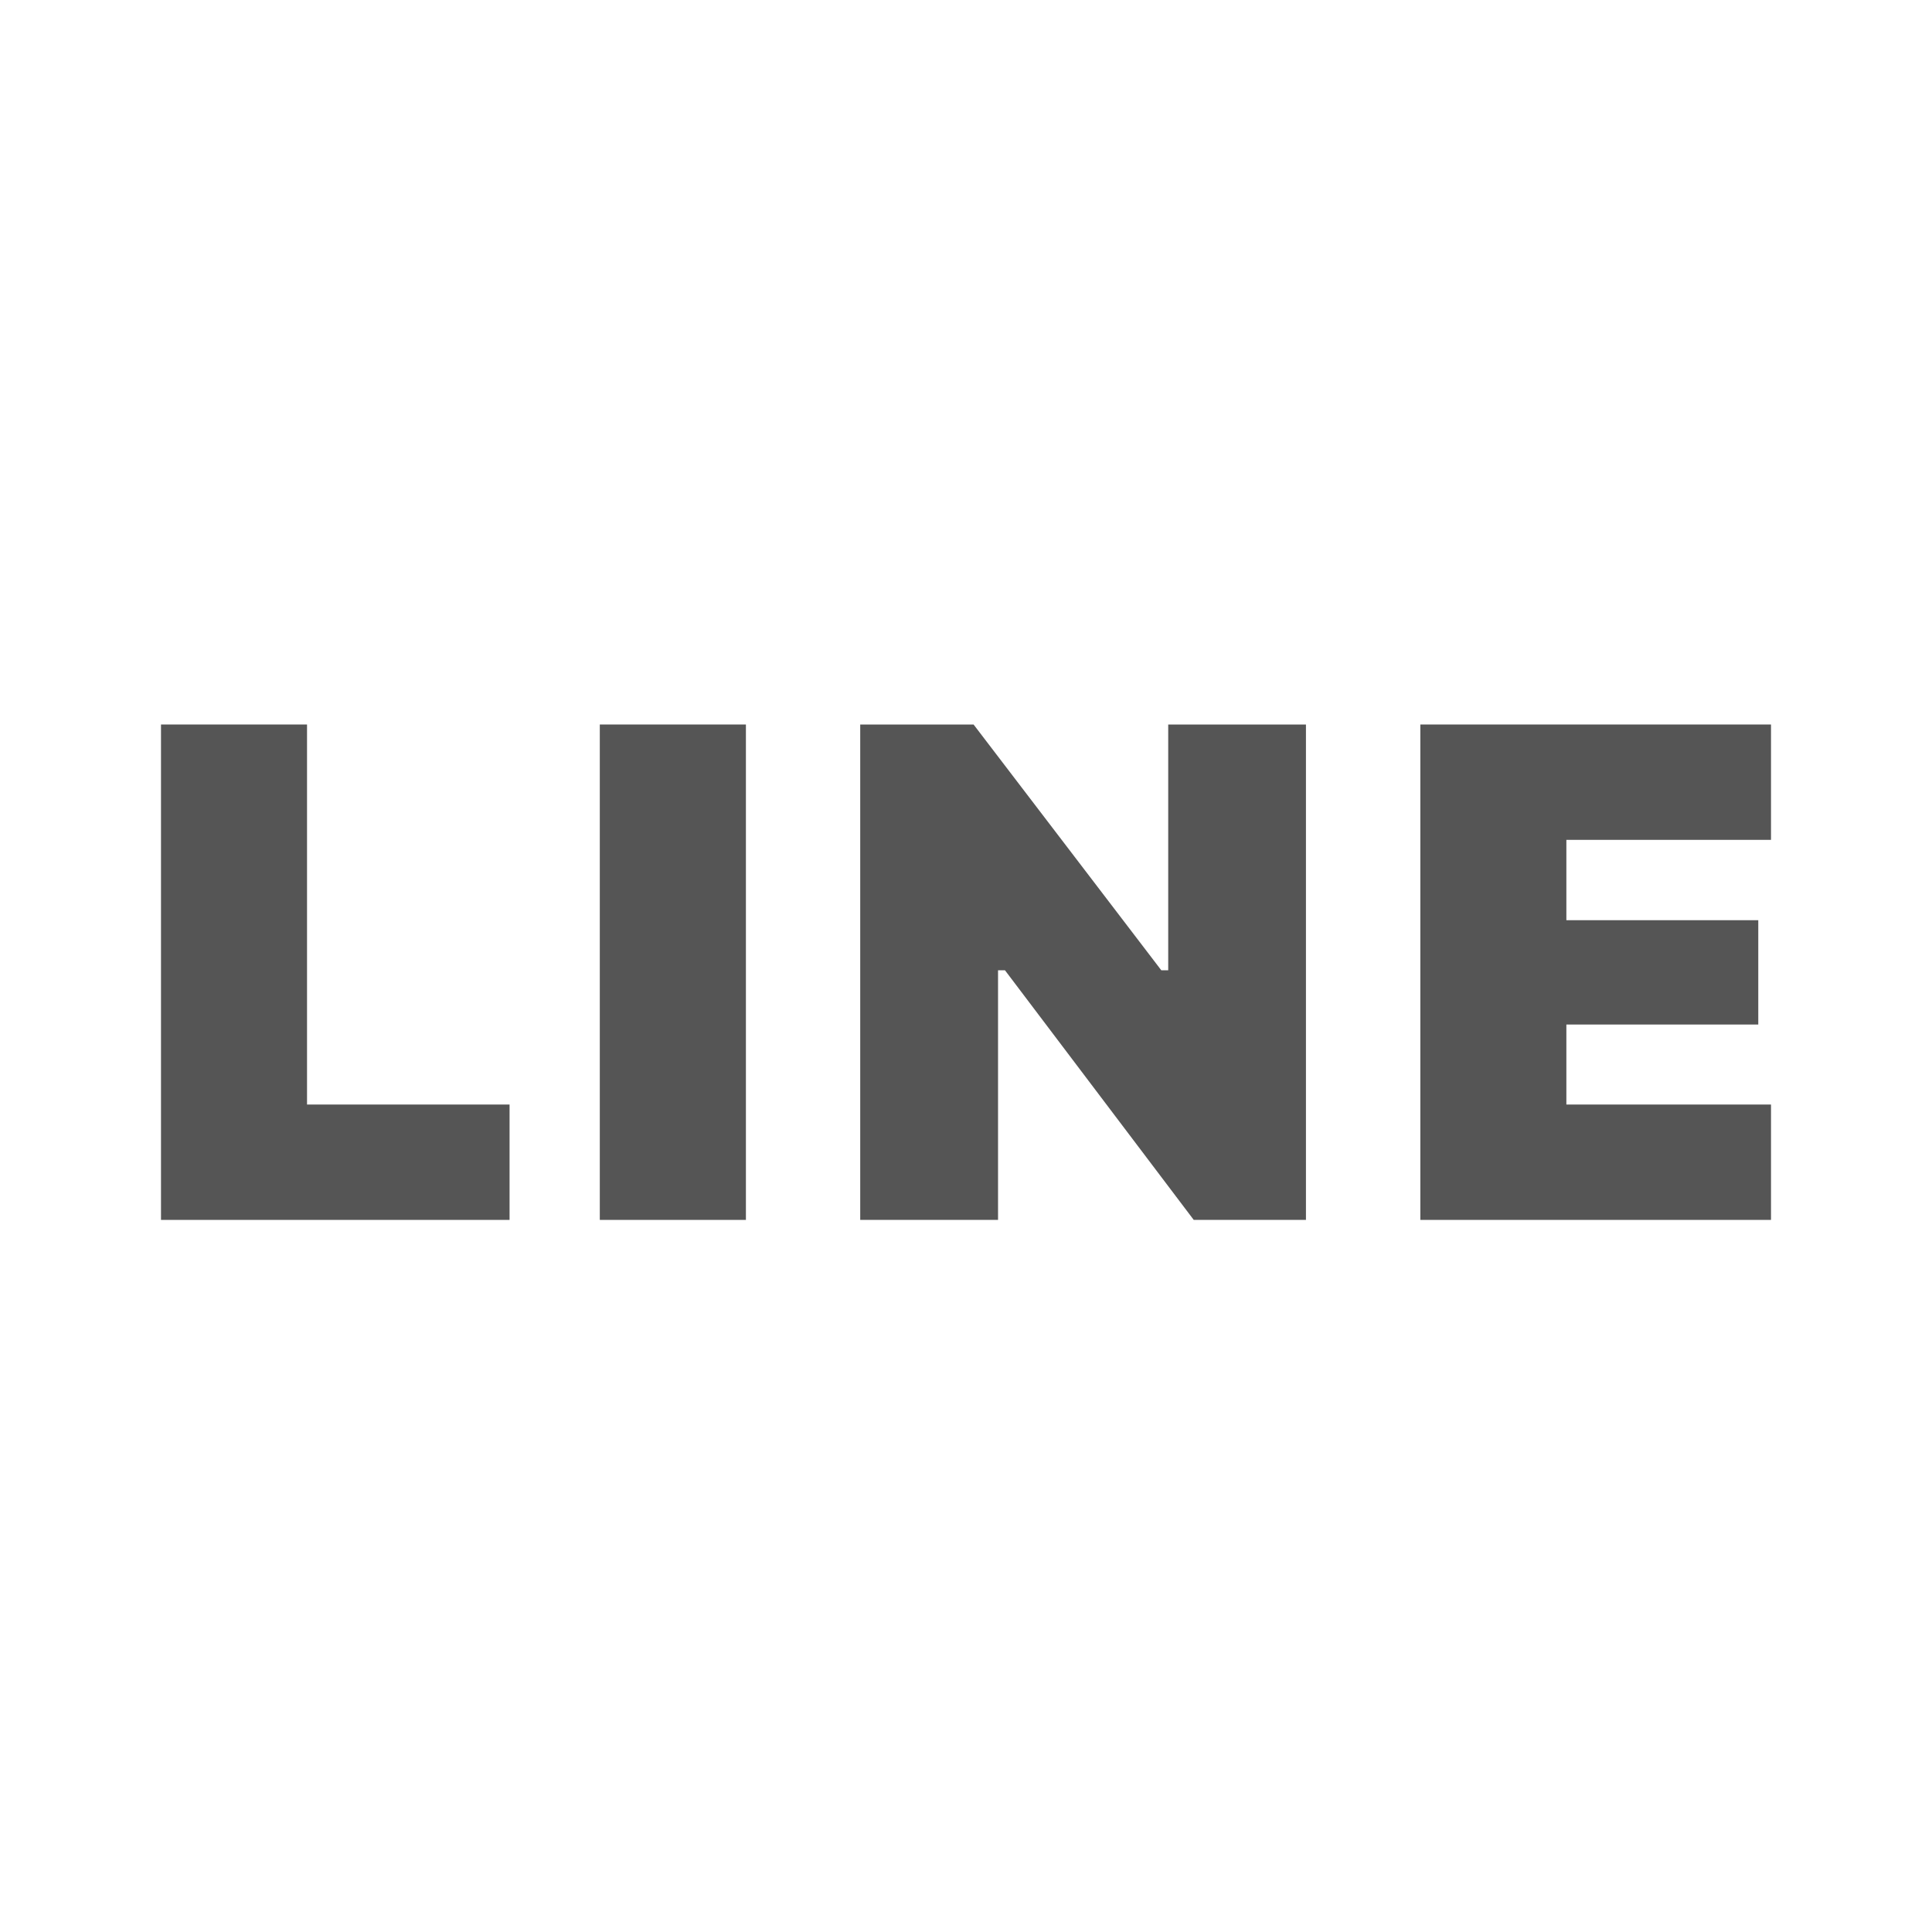
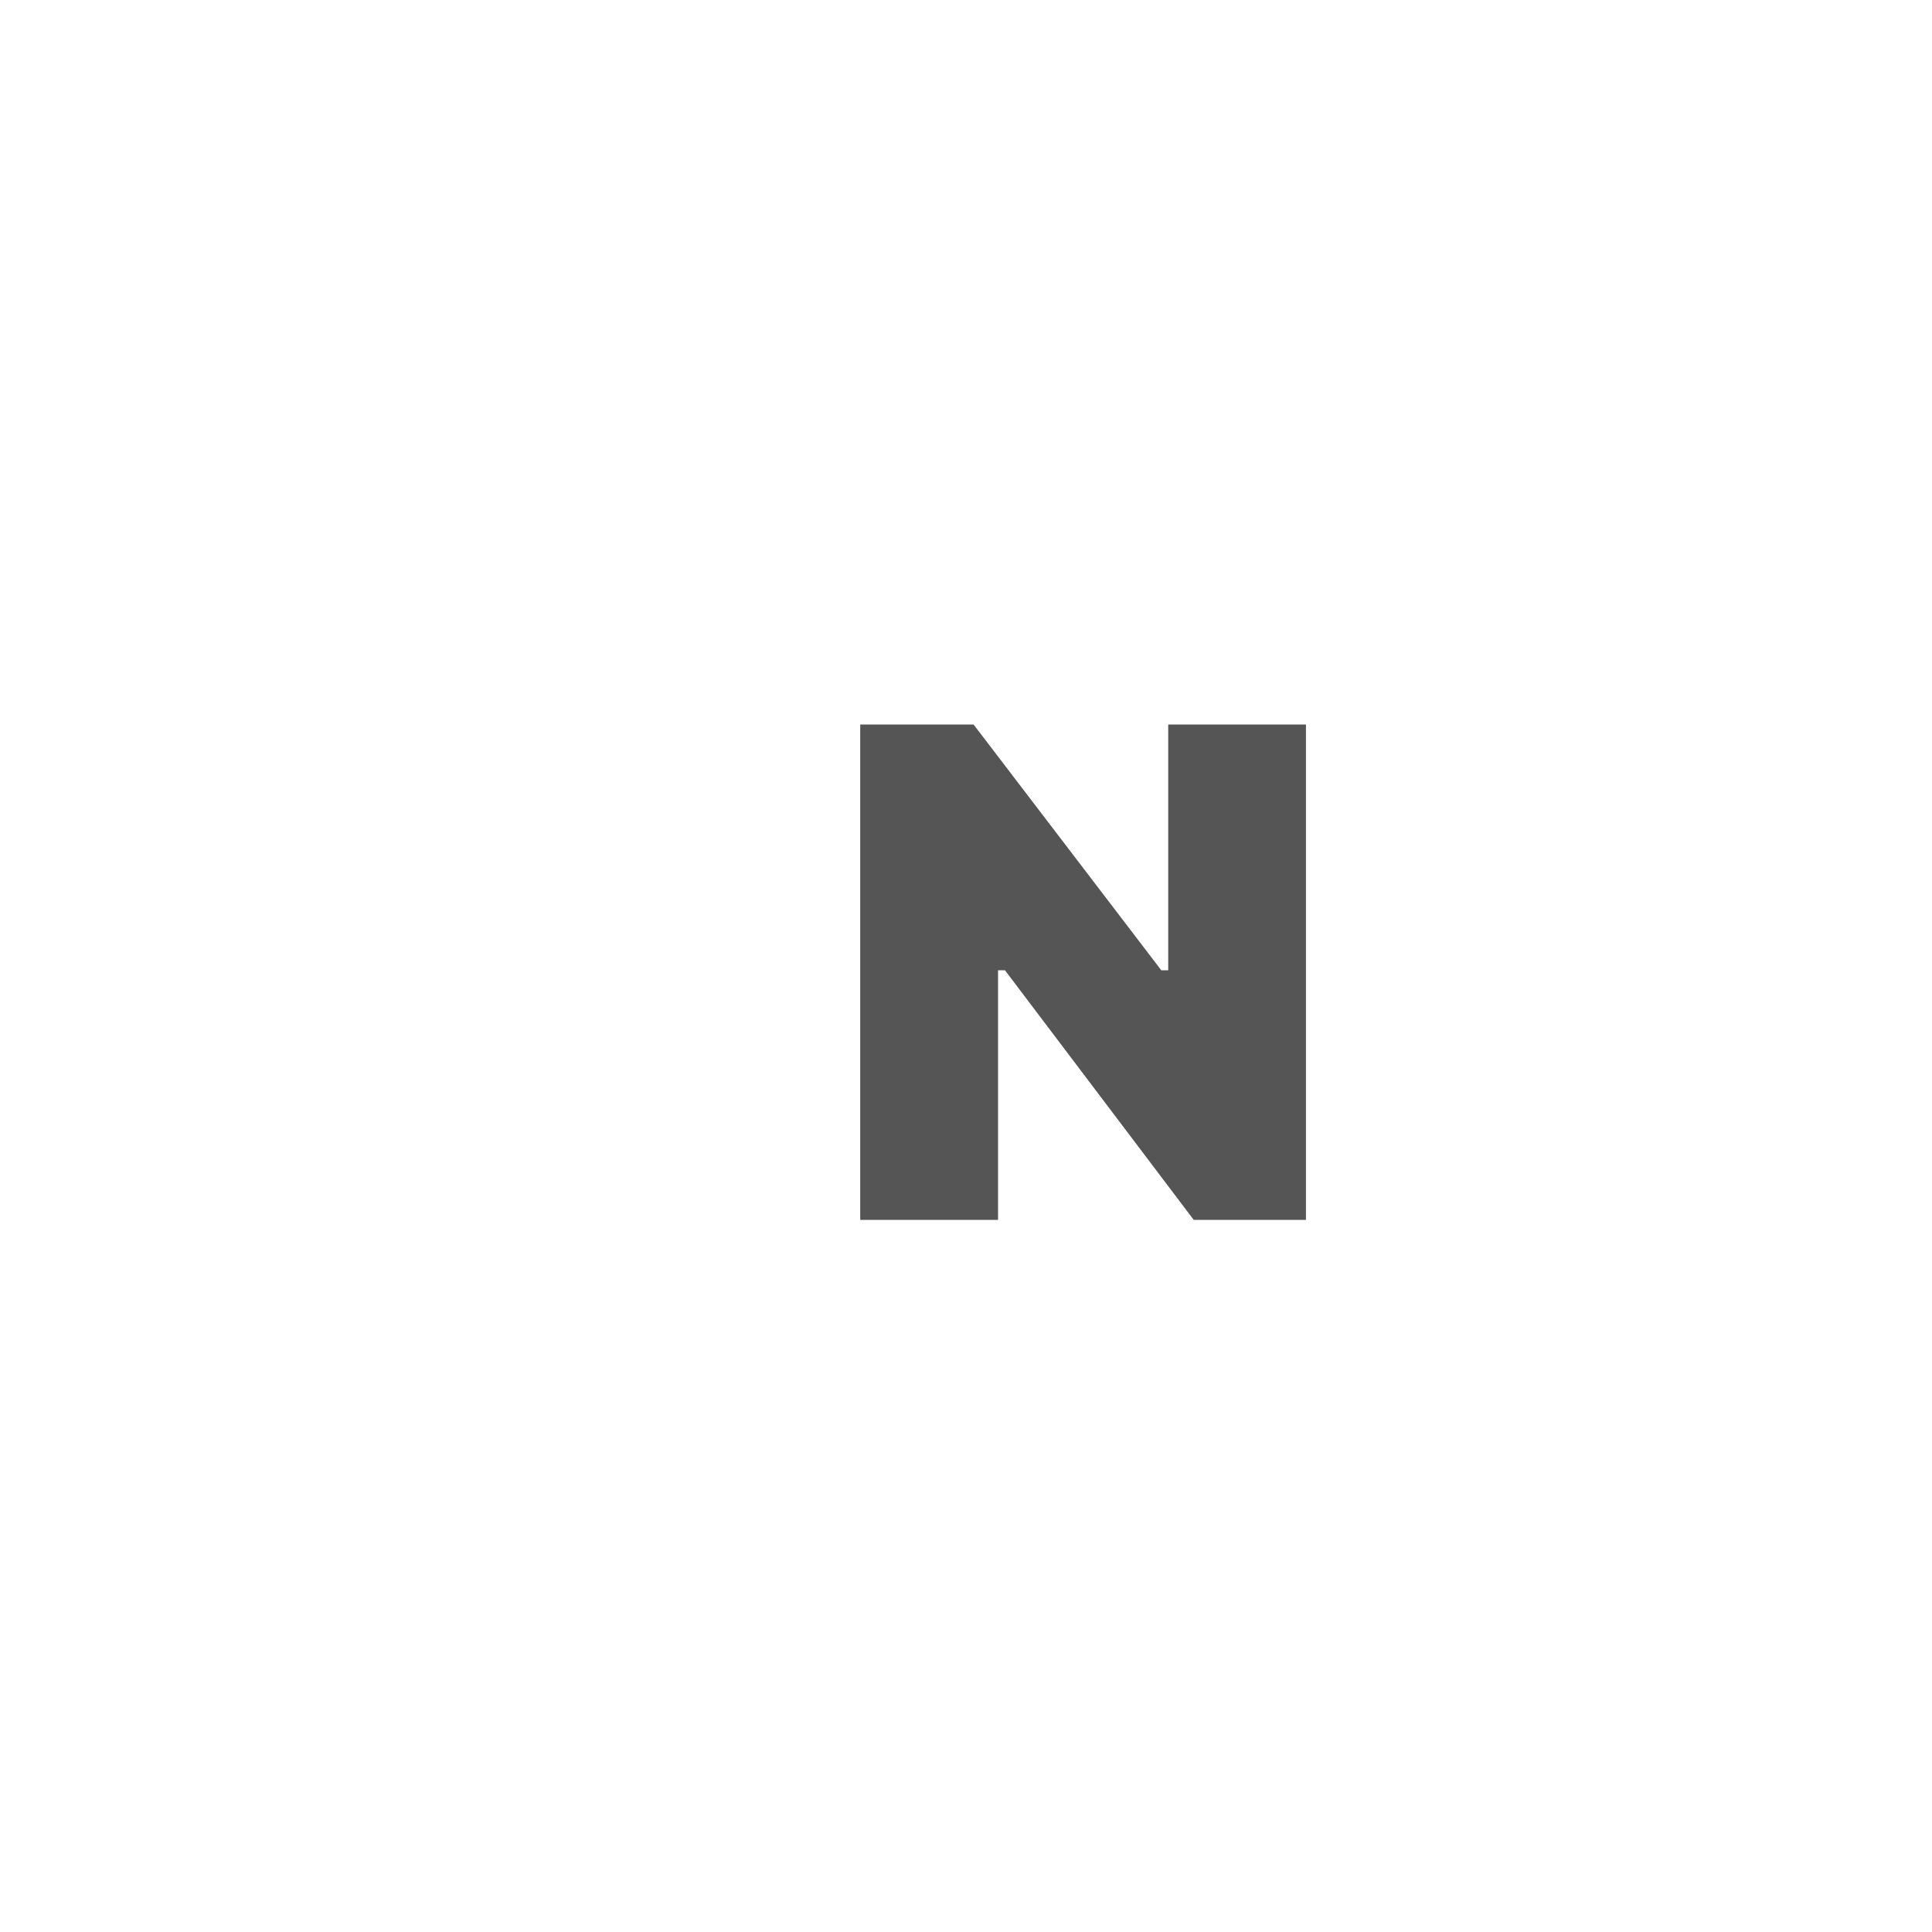
<svg xmlns="http://www.w3.org/2000/svg" width="24" height="24" viewBox="0 0 24 24" fill="none">
-   <path d="M2 15.154H6.33V13.721H3.814V9H2V15.154Z" fill="#555555" />
-   <path d="M7.451 15.154H9.266V9H7.451V15.154Z" fill="#555555" />
  <path d="M10.686 15.154H12.398V12.053H12.484L14.829 15.154H16.223V9H14.512V12.053H14.426L12.094 9H10.686V15.154Z" fill="#555555" />
-   <path d="M17.644 15.154H22V13.721H19.458V12.727H21.842V11.431H19.458V10.433H22V9H17.644V15.154Z" fill="#555555" />
</svg>